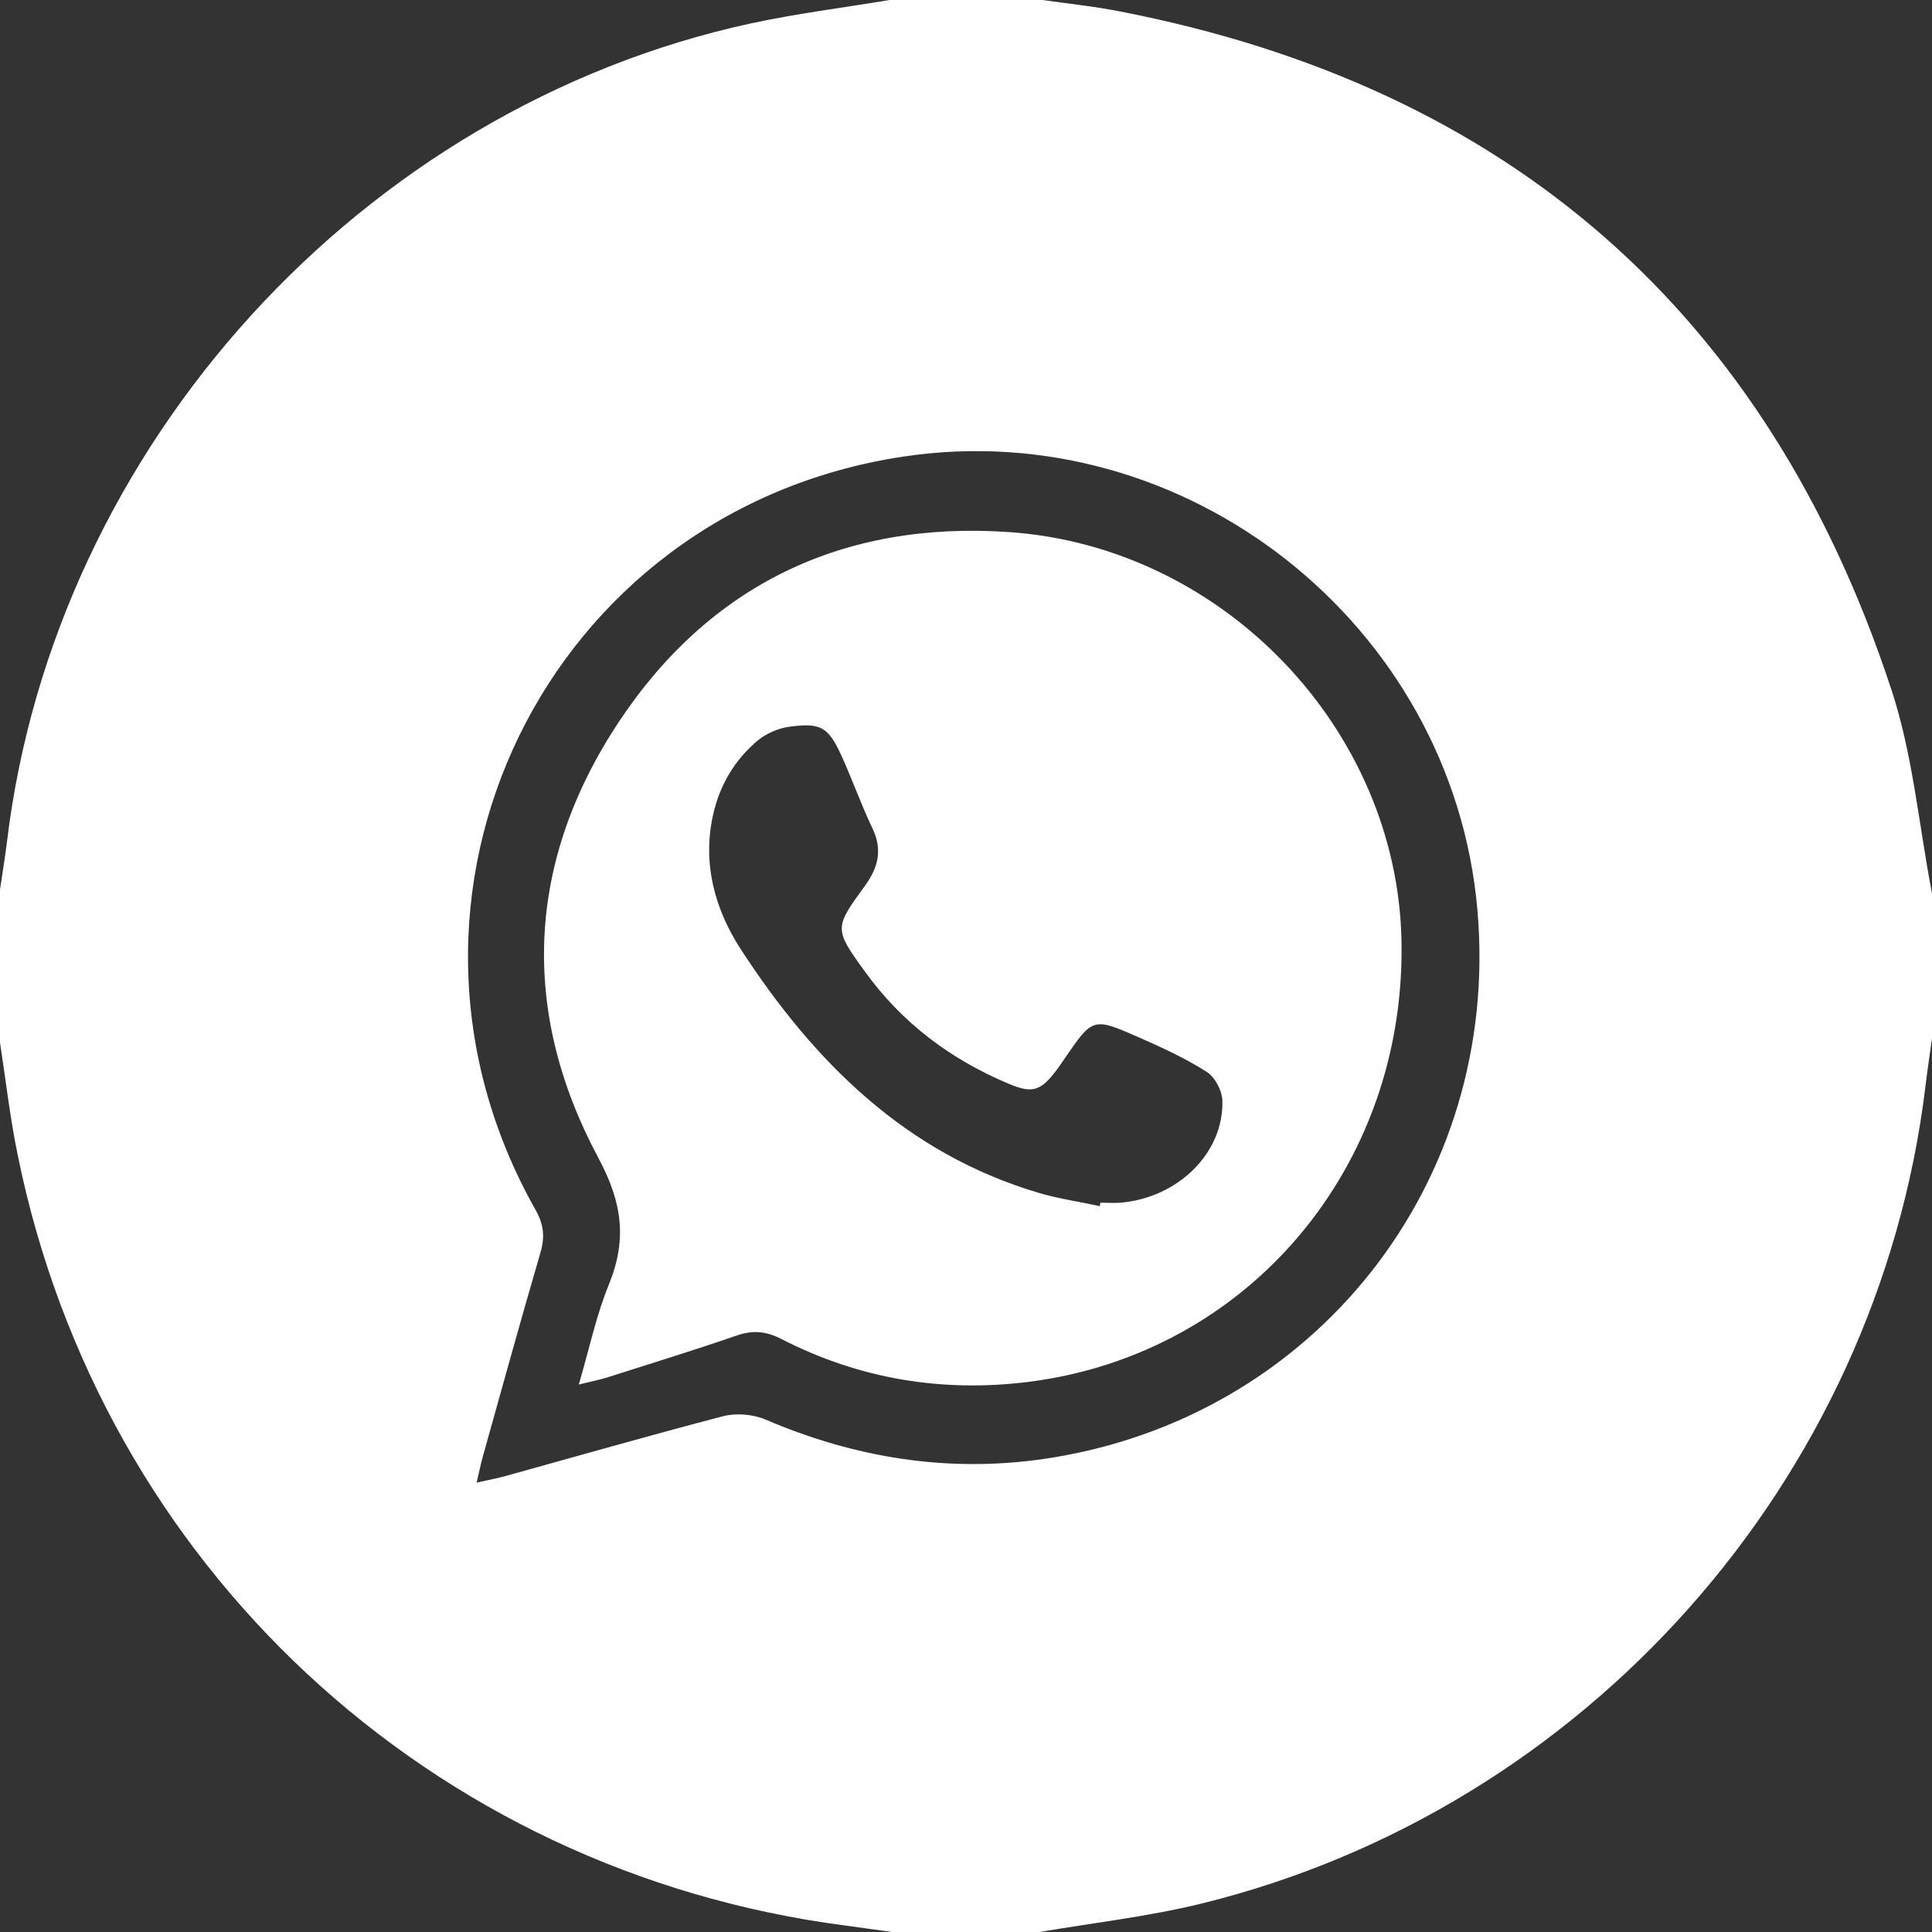
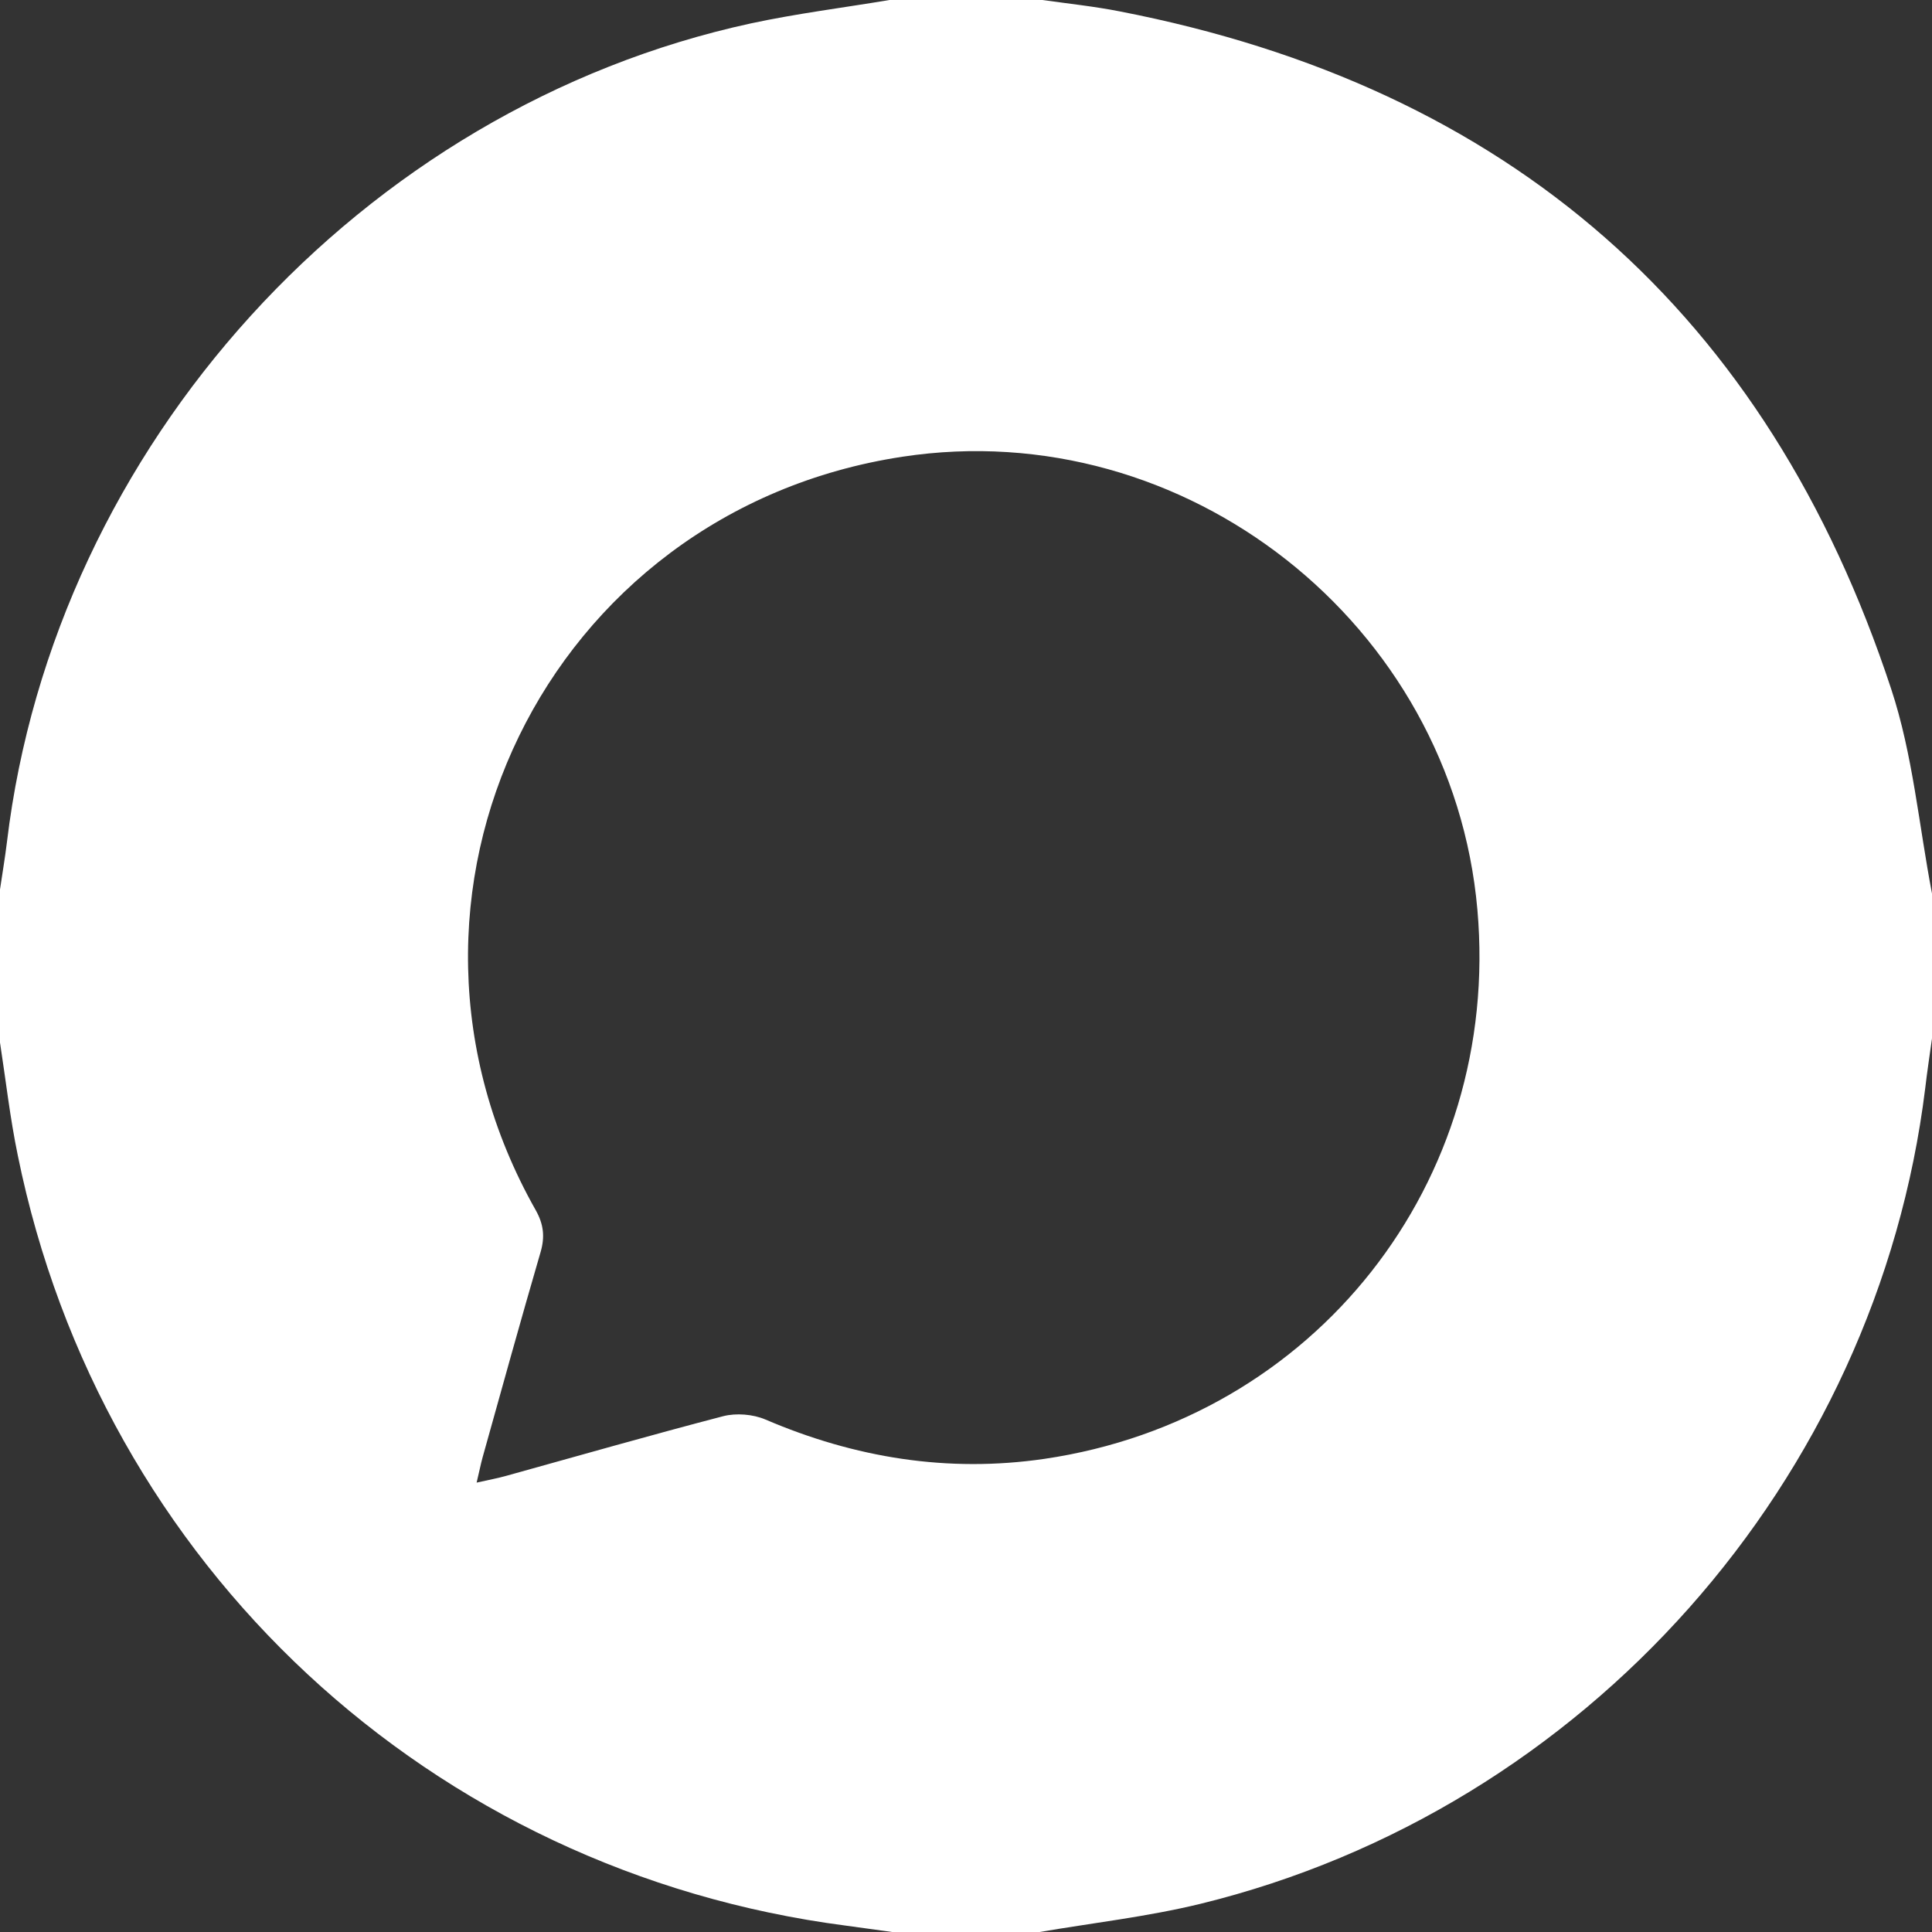
<svg xmlns="http://www.w3.org/2000/svg" id="Layer_1" data-name="Layer 1" viewBox="0 0 100 100">
  <rect x="0" y="0" width="100" height="100" fill="#333333" stroke="none" />
  <defs>
    <style>
      .cls-1 {
        fill: #fff;
        stroke-width: 0px;
      }
    </style>
  </defs>
  <path class="cls-1" d="M46.04,0c2.64,0,5.28,0,7.92,0,1.34.19,2.68.33,4,.59,20.14,3.91,33.52,15.61,39.93,35.08,1.12,3.39,1.43,7.04,2.11,10.58v7.5c-.12.86-.25,1.71-.35,2.57-2.5,20.32-17.58,37.34-37.51,42.22-2.75.67-5.59.99-8.39,1.47h-7.5c-.82-.11-1.64-.23-2.47-.34C22.3,96.88,5.24,81.04.92,59.8.52,57.87.3,55.91,0,53.96c0-2.64,0-5.28,0-7.92.12-.82.26-1.64.36-2.46C2.82,23.08,18.71,5.58,38.87,1.21c2.37-.51,4.78-.81,7.17-1.21ZM24.67,76.74c.67-.15,1.1-.23,1.53-.35,3.75-1.04,7.48-2.11,11.24-3.09.67-.17,1.53-.1,2.17.17,4.64,1.99,9.45,2.77,14.45,2.04,14-2.06,23.65-14.31,22.41-28.42-1.3-14.79-15.12-25.68-29.76-23.45-18.44,2.8-28.16,22.78-18.98,39,.41.73.48,1.38.25,2.17-1.03,3.53-2.01,7.08-3,10.62-.1.36-.17.73-.31,1.31Z" />
-   <path class="cls-1" d="M29.96,71.66c.56-1.92.91-3.6,1.55-5.16.95-2.33.71-4.24-.54-6.57-4.07-7.6-3.72-15.32,1.03-22.52,4.73-7.16,11.66-10.46,20.22-9.87,11.12.76,20.1,10.23,20.32,21.14.24,11.72-7.93,21.39-19.26,22.84-4.5.57-8.79-.14-12.83-2.21-.81-.42-1.51-.47-2.36-.17-2.2.76-4.42,1.44-6.64,2.15-.38.12-.78.2-1.48.37ZM56.93,62.42c0-.06.02-.11.03-.17.35,0,.7.03,1.04,0,2.97-.25,5.34-2.57,5.27-5.27-.01-.52-.38-1.23-.81-1.5-1.1-.7-2.31-1.26-3.52-1.79-2.37-1.04-2.38-1.02-3.82,1.08-.14.2-.27.4-.42.6-.82,1.09-1.25,1.25-2.48.73-3.01-1.26-5.54-3.16-7.45-5.81-1.61-2.22-1.59-2.26,0-4.44.69-.95.92-1.88.38-2.99-.58-1.22-1.03-2.5-1.59-3.73-.68-1.49-1.06-1.73-2.66-1.52-.58.07-1.22.34-1.67.71-1.2,1-1.98,2.32-2.32,3.85-.57,2.53.1,4.91,1.43,6.96,3.79,5.83,8.54,10.58,15.45,12.62,1.02.3,2.09.45,3.13.68Z" />
</svg>